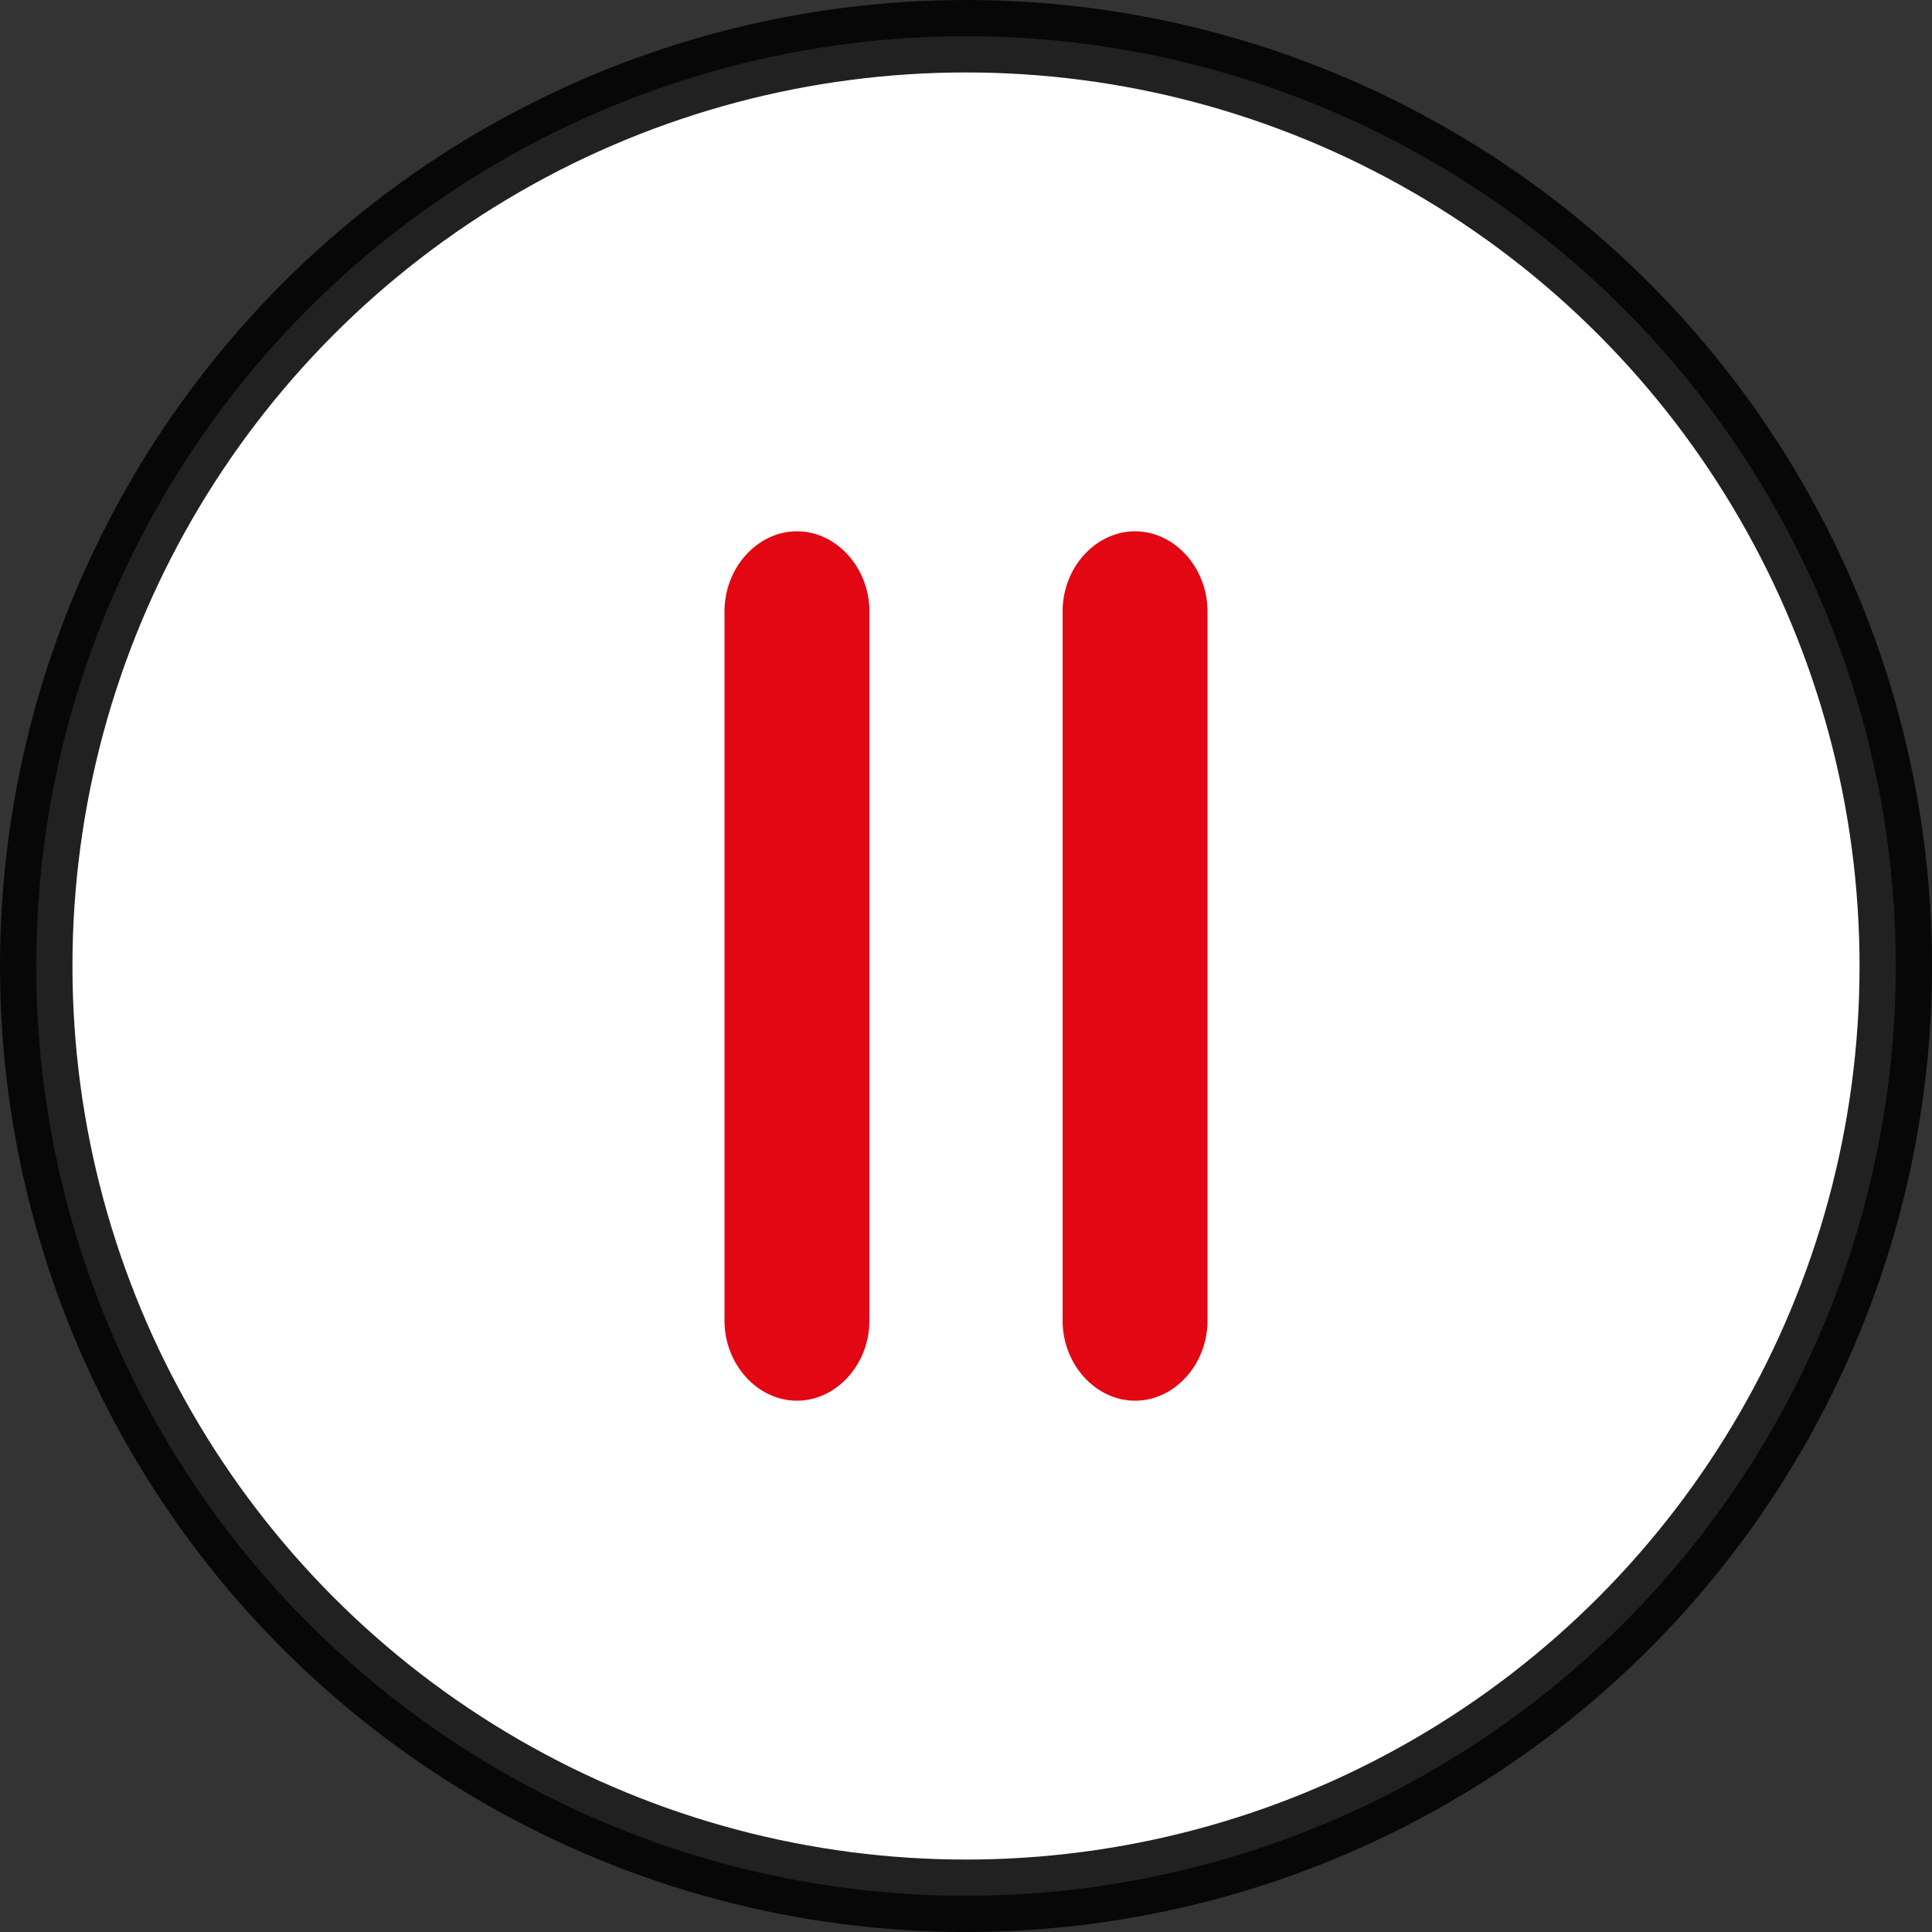
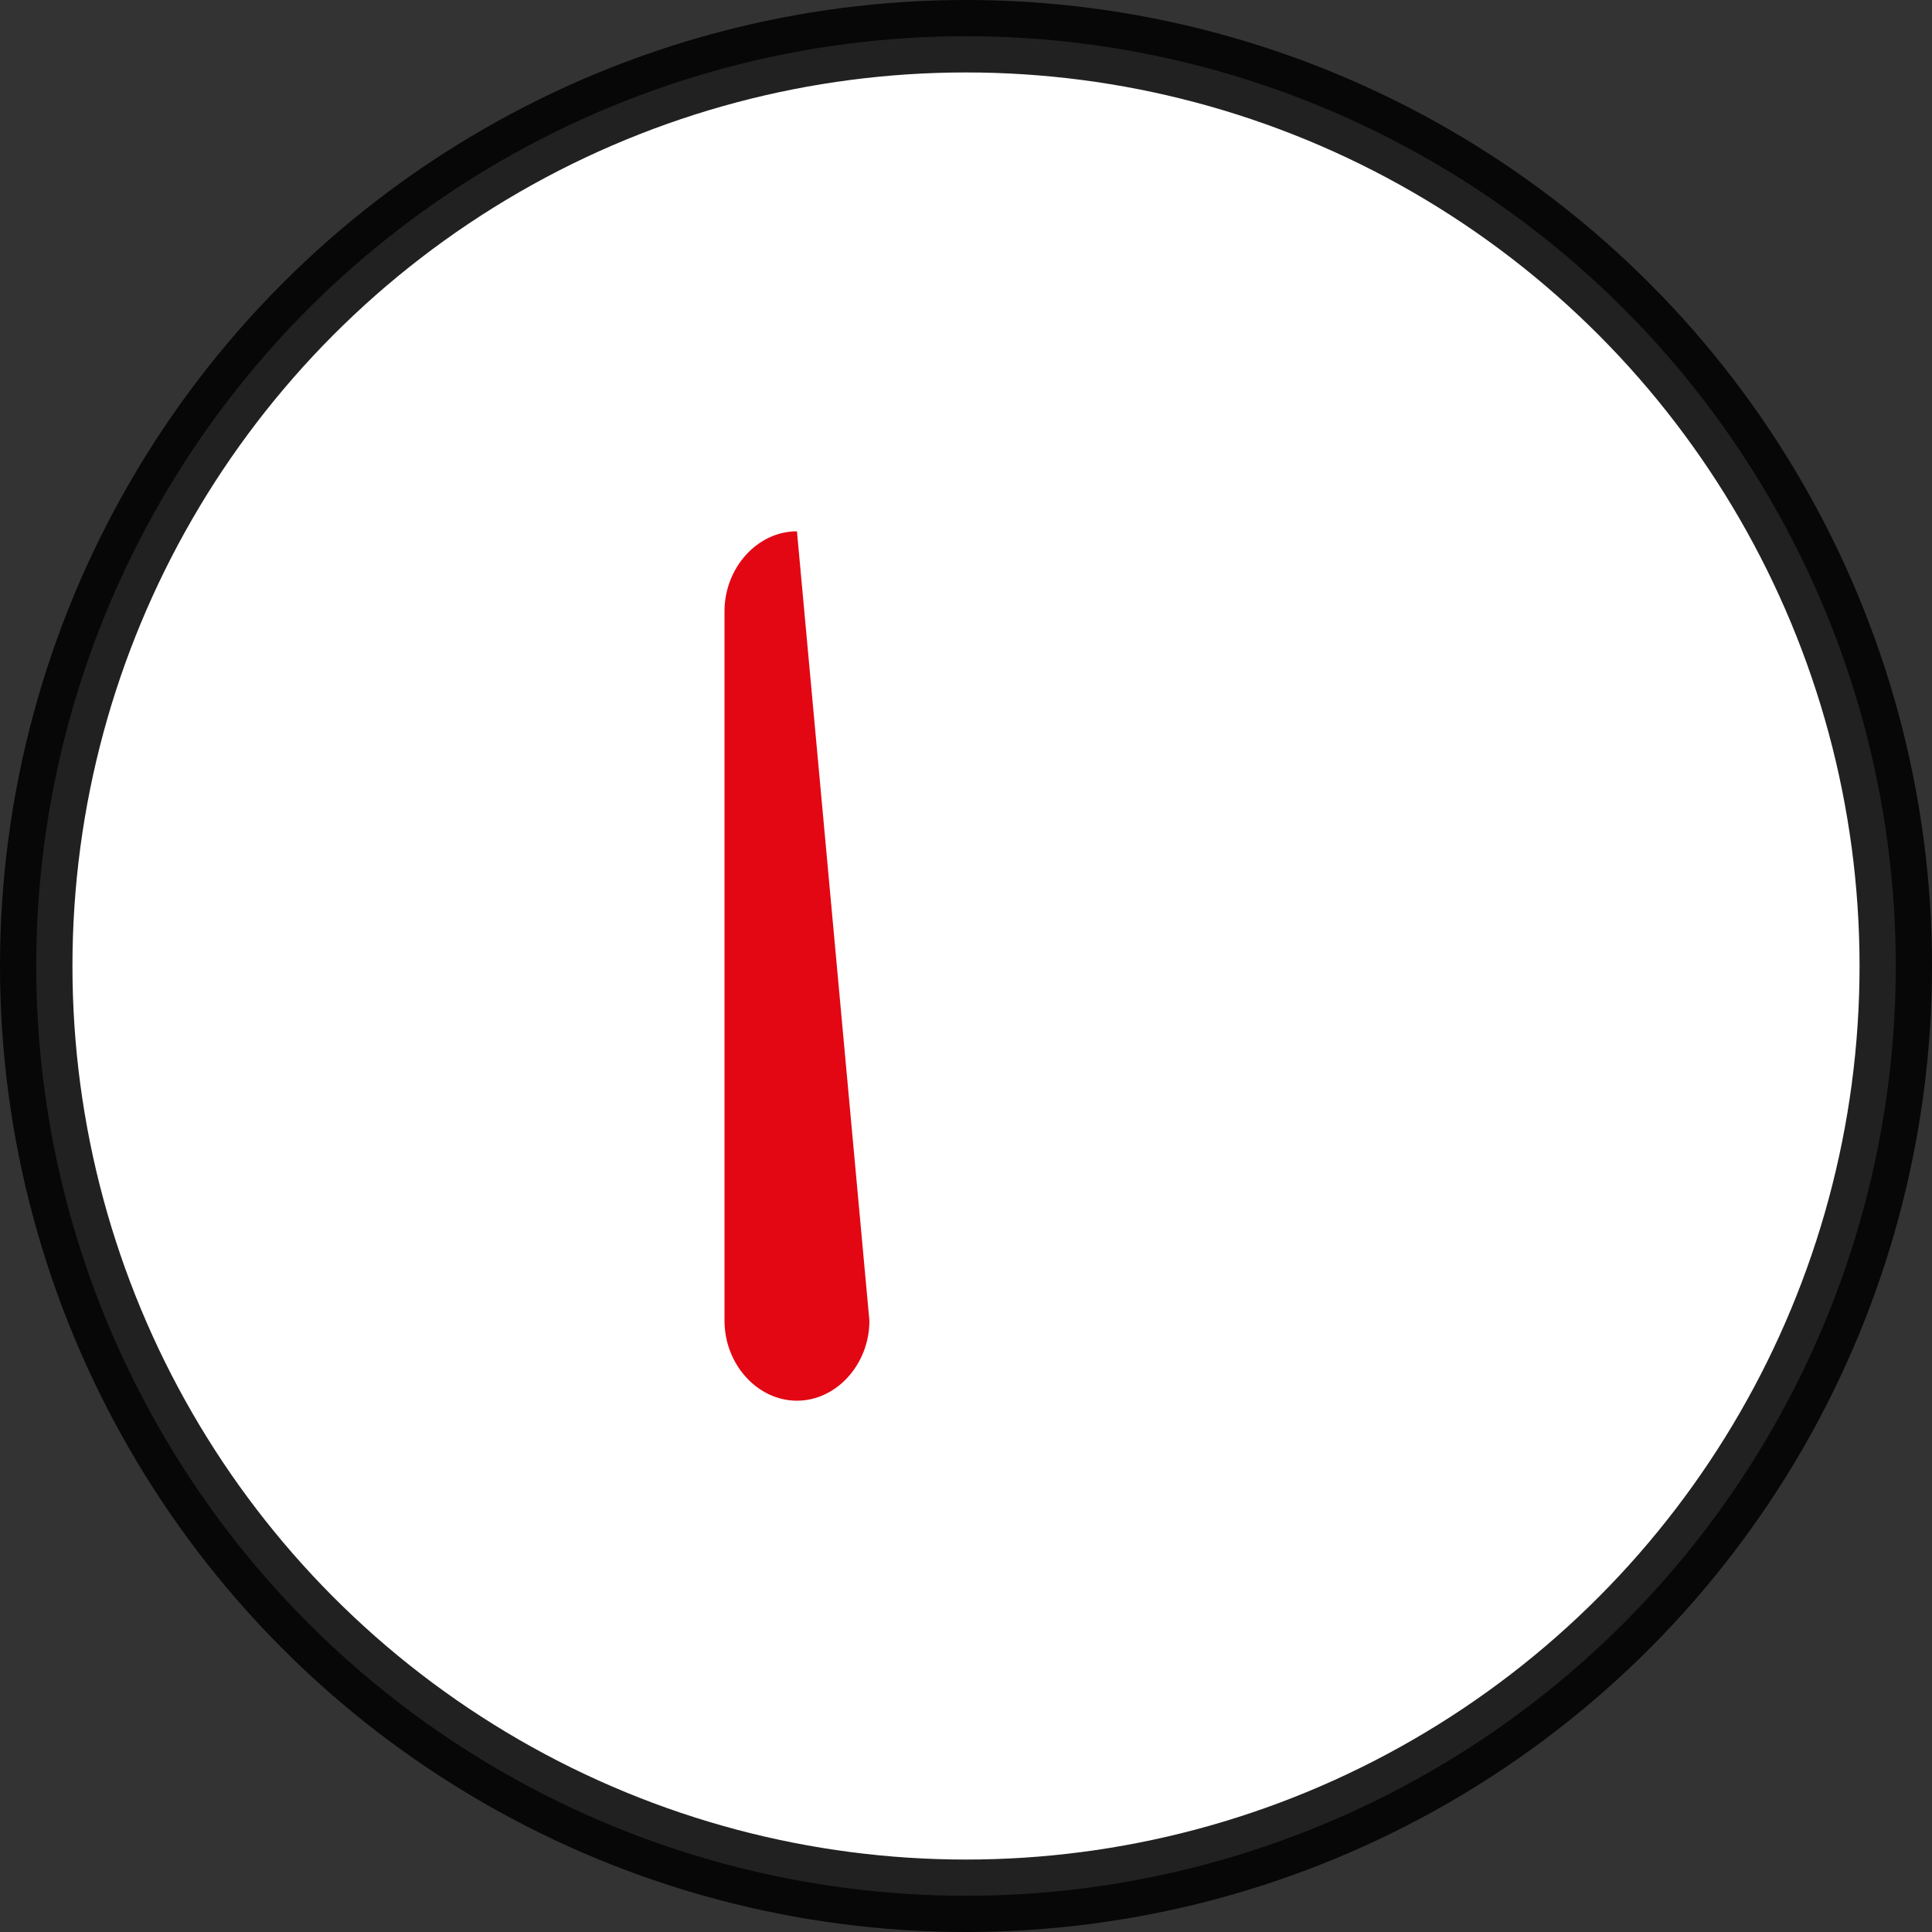
<svg xmlns="http://www.w3.org/2000/svg" width="40px" height="40px" viewBox="0 0 40 40" version="1.1">
  <rect x="0" y="0" width="40" height="40" fill="#333333" stroke="none" />
  <title>pause</title>
  <desc>Created with Sketch.</desc>
  <g id="pause" stroke="none" stroke-width="1" fill="none" fill-rule="evenodd">
    <g id="Group" fill-rule="nonzero">
      <circle id="Oval" stroke-opacity="0.87" stroke="#000000" stroke-width="1.5" fill="#FFFFFF" cx="20" cy="20" r="19.25" />
-       <path d="M16.5,11 C17.318,11 18,11.753 18,12.657 L18,27.343 C18,28.247 17.318,29 16.5,29 C15.682,29 15,28.247 15,27.343 L15,12.657 C15,11.753 15.682,11 16.5,11 Z" id="Path" fill="#E30613" />
-       <path d="M23.5,11 C24.318,11 25,11.753 25,12.657 L25,27.343 C25,28.247 24.318,29 23.5,29 C22.682,29 22,28.247 22,27.343 L22,12.657 C22,11.753 22.682,11 23.5,11 Z" id="Path" fill="#E30613" />
+       <path d="M16.5,11 L18,27.343 C18,28.247 17.318,29 16.5,29 C15.682,29 15,28.247 15,27.343 L15,12.657 C15,11.753 15.682,11 16.5,11 Z" id="Path" fill="#E30613" />
    </g>
  </g>
</svg>